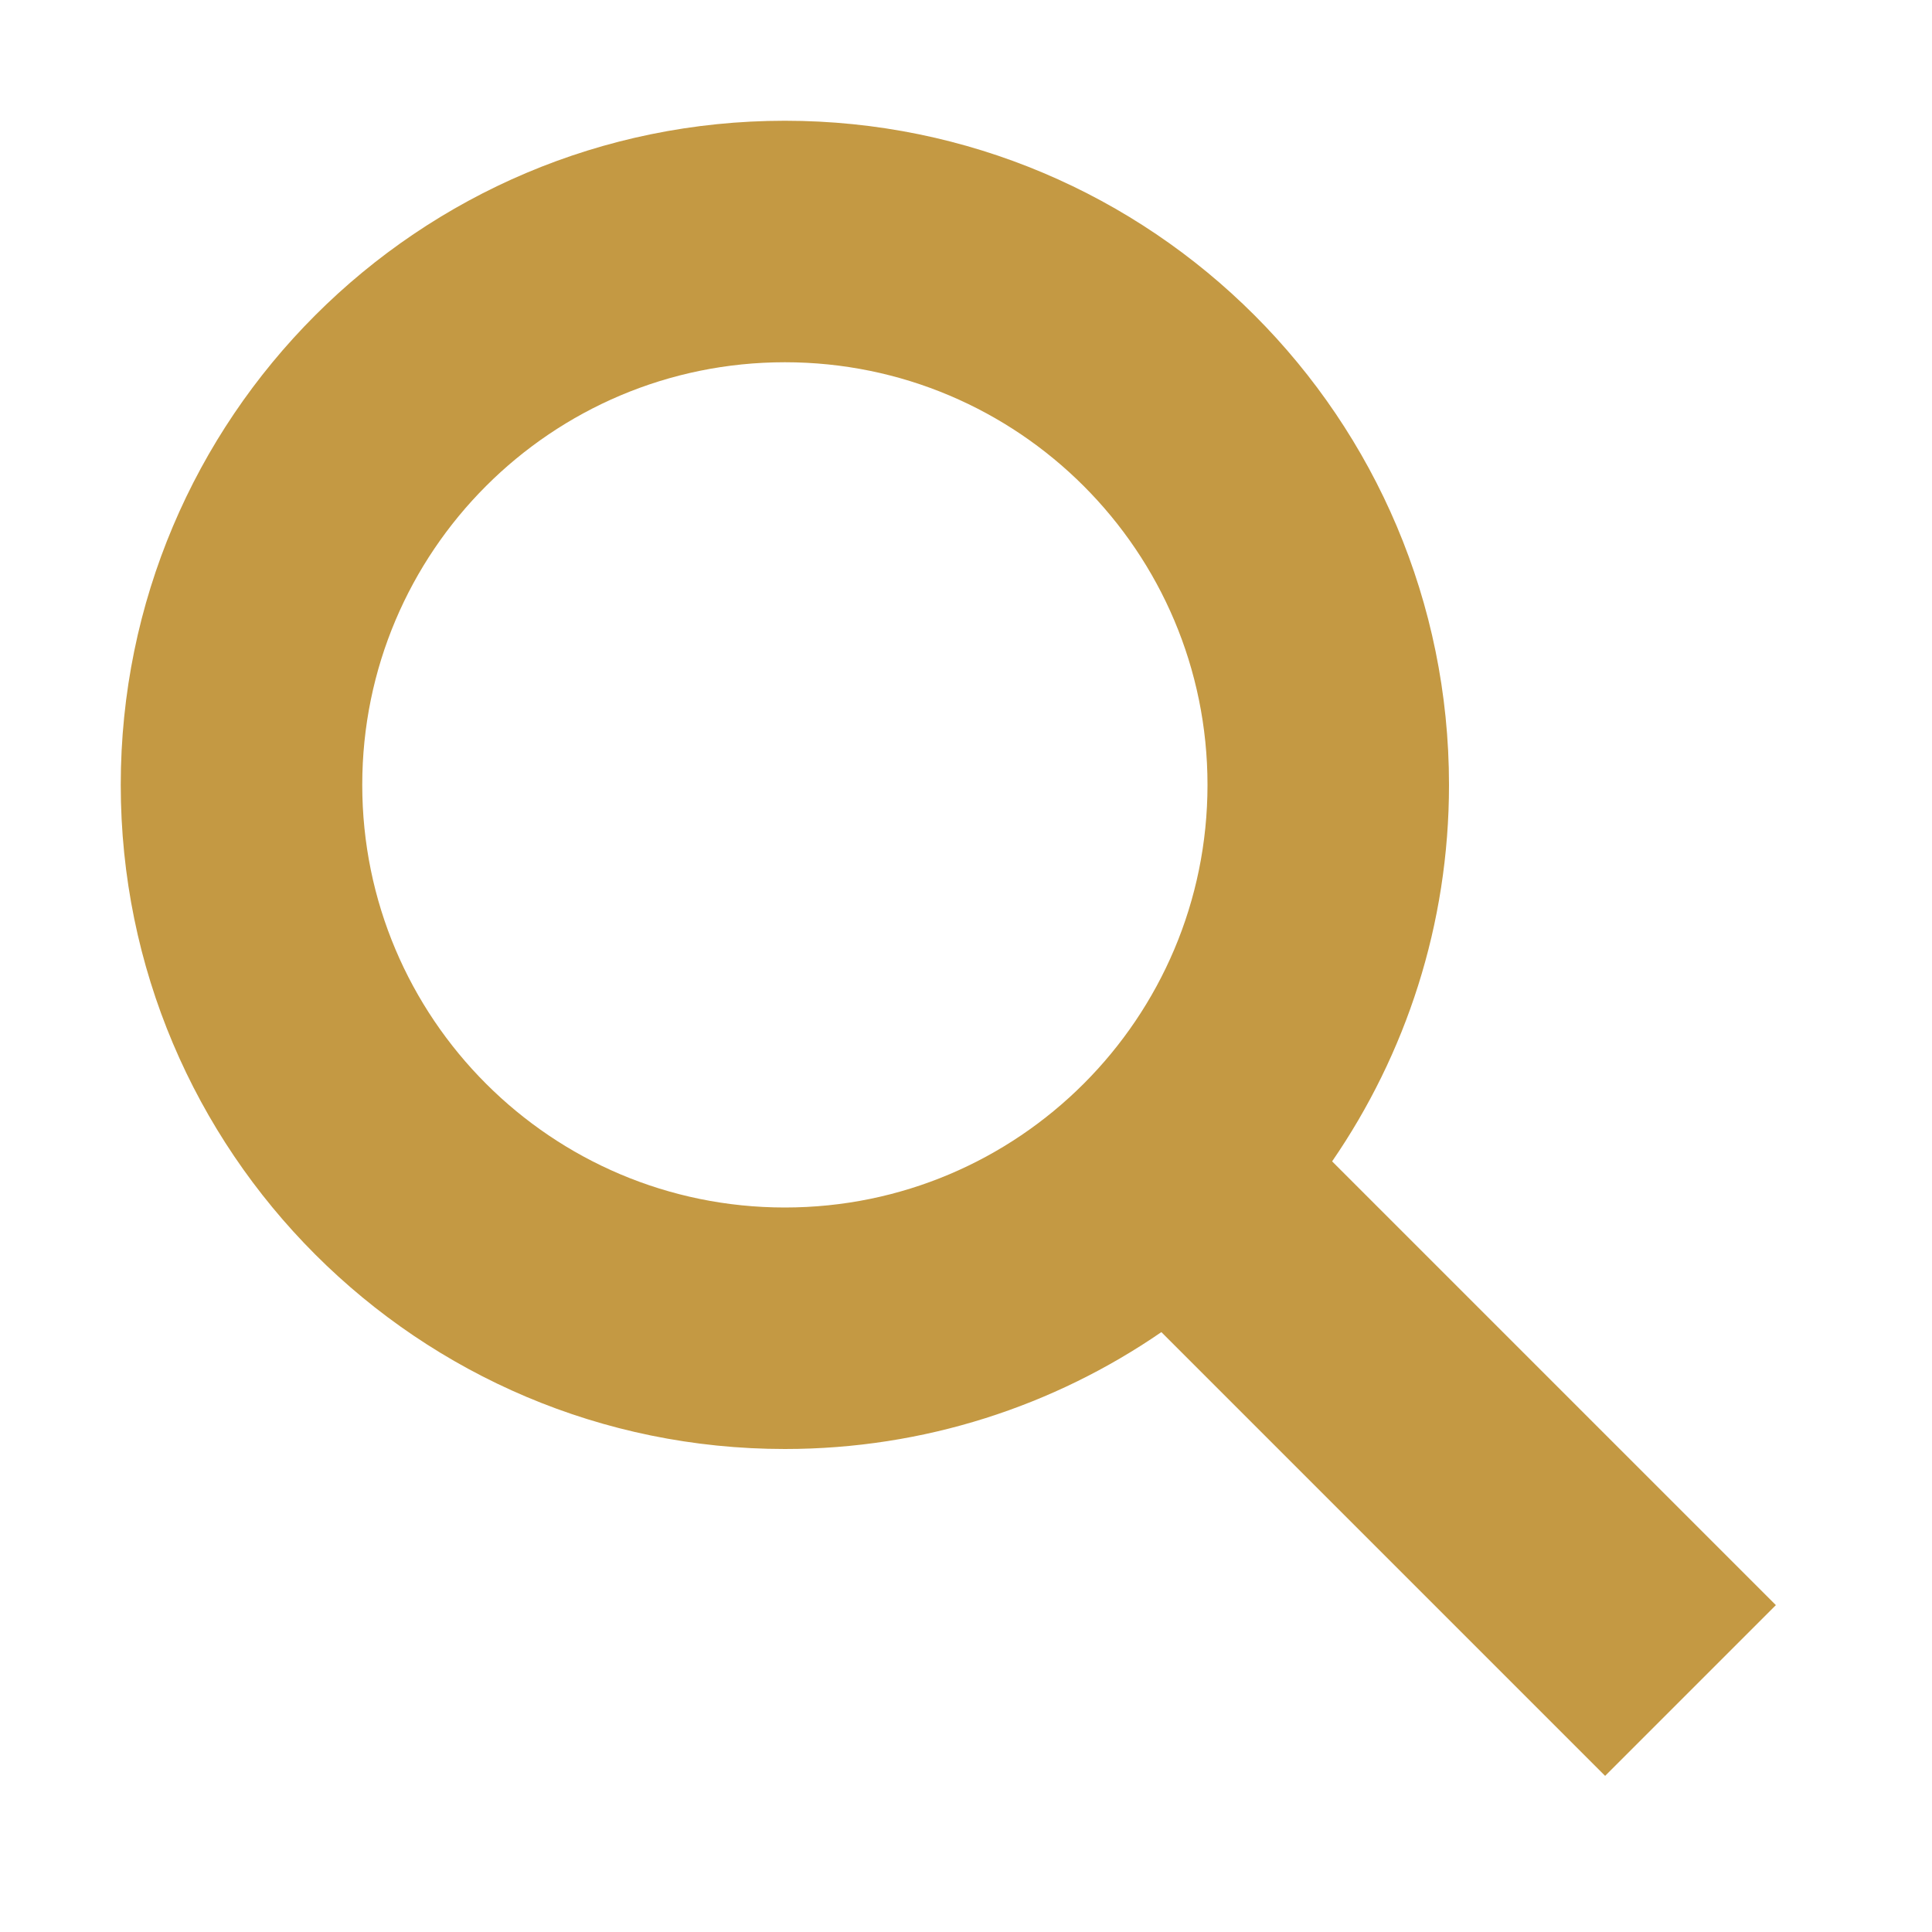
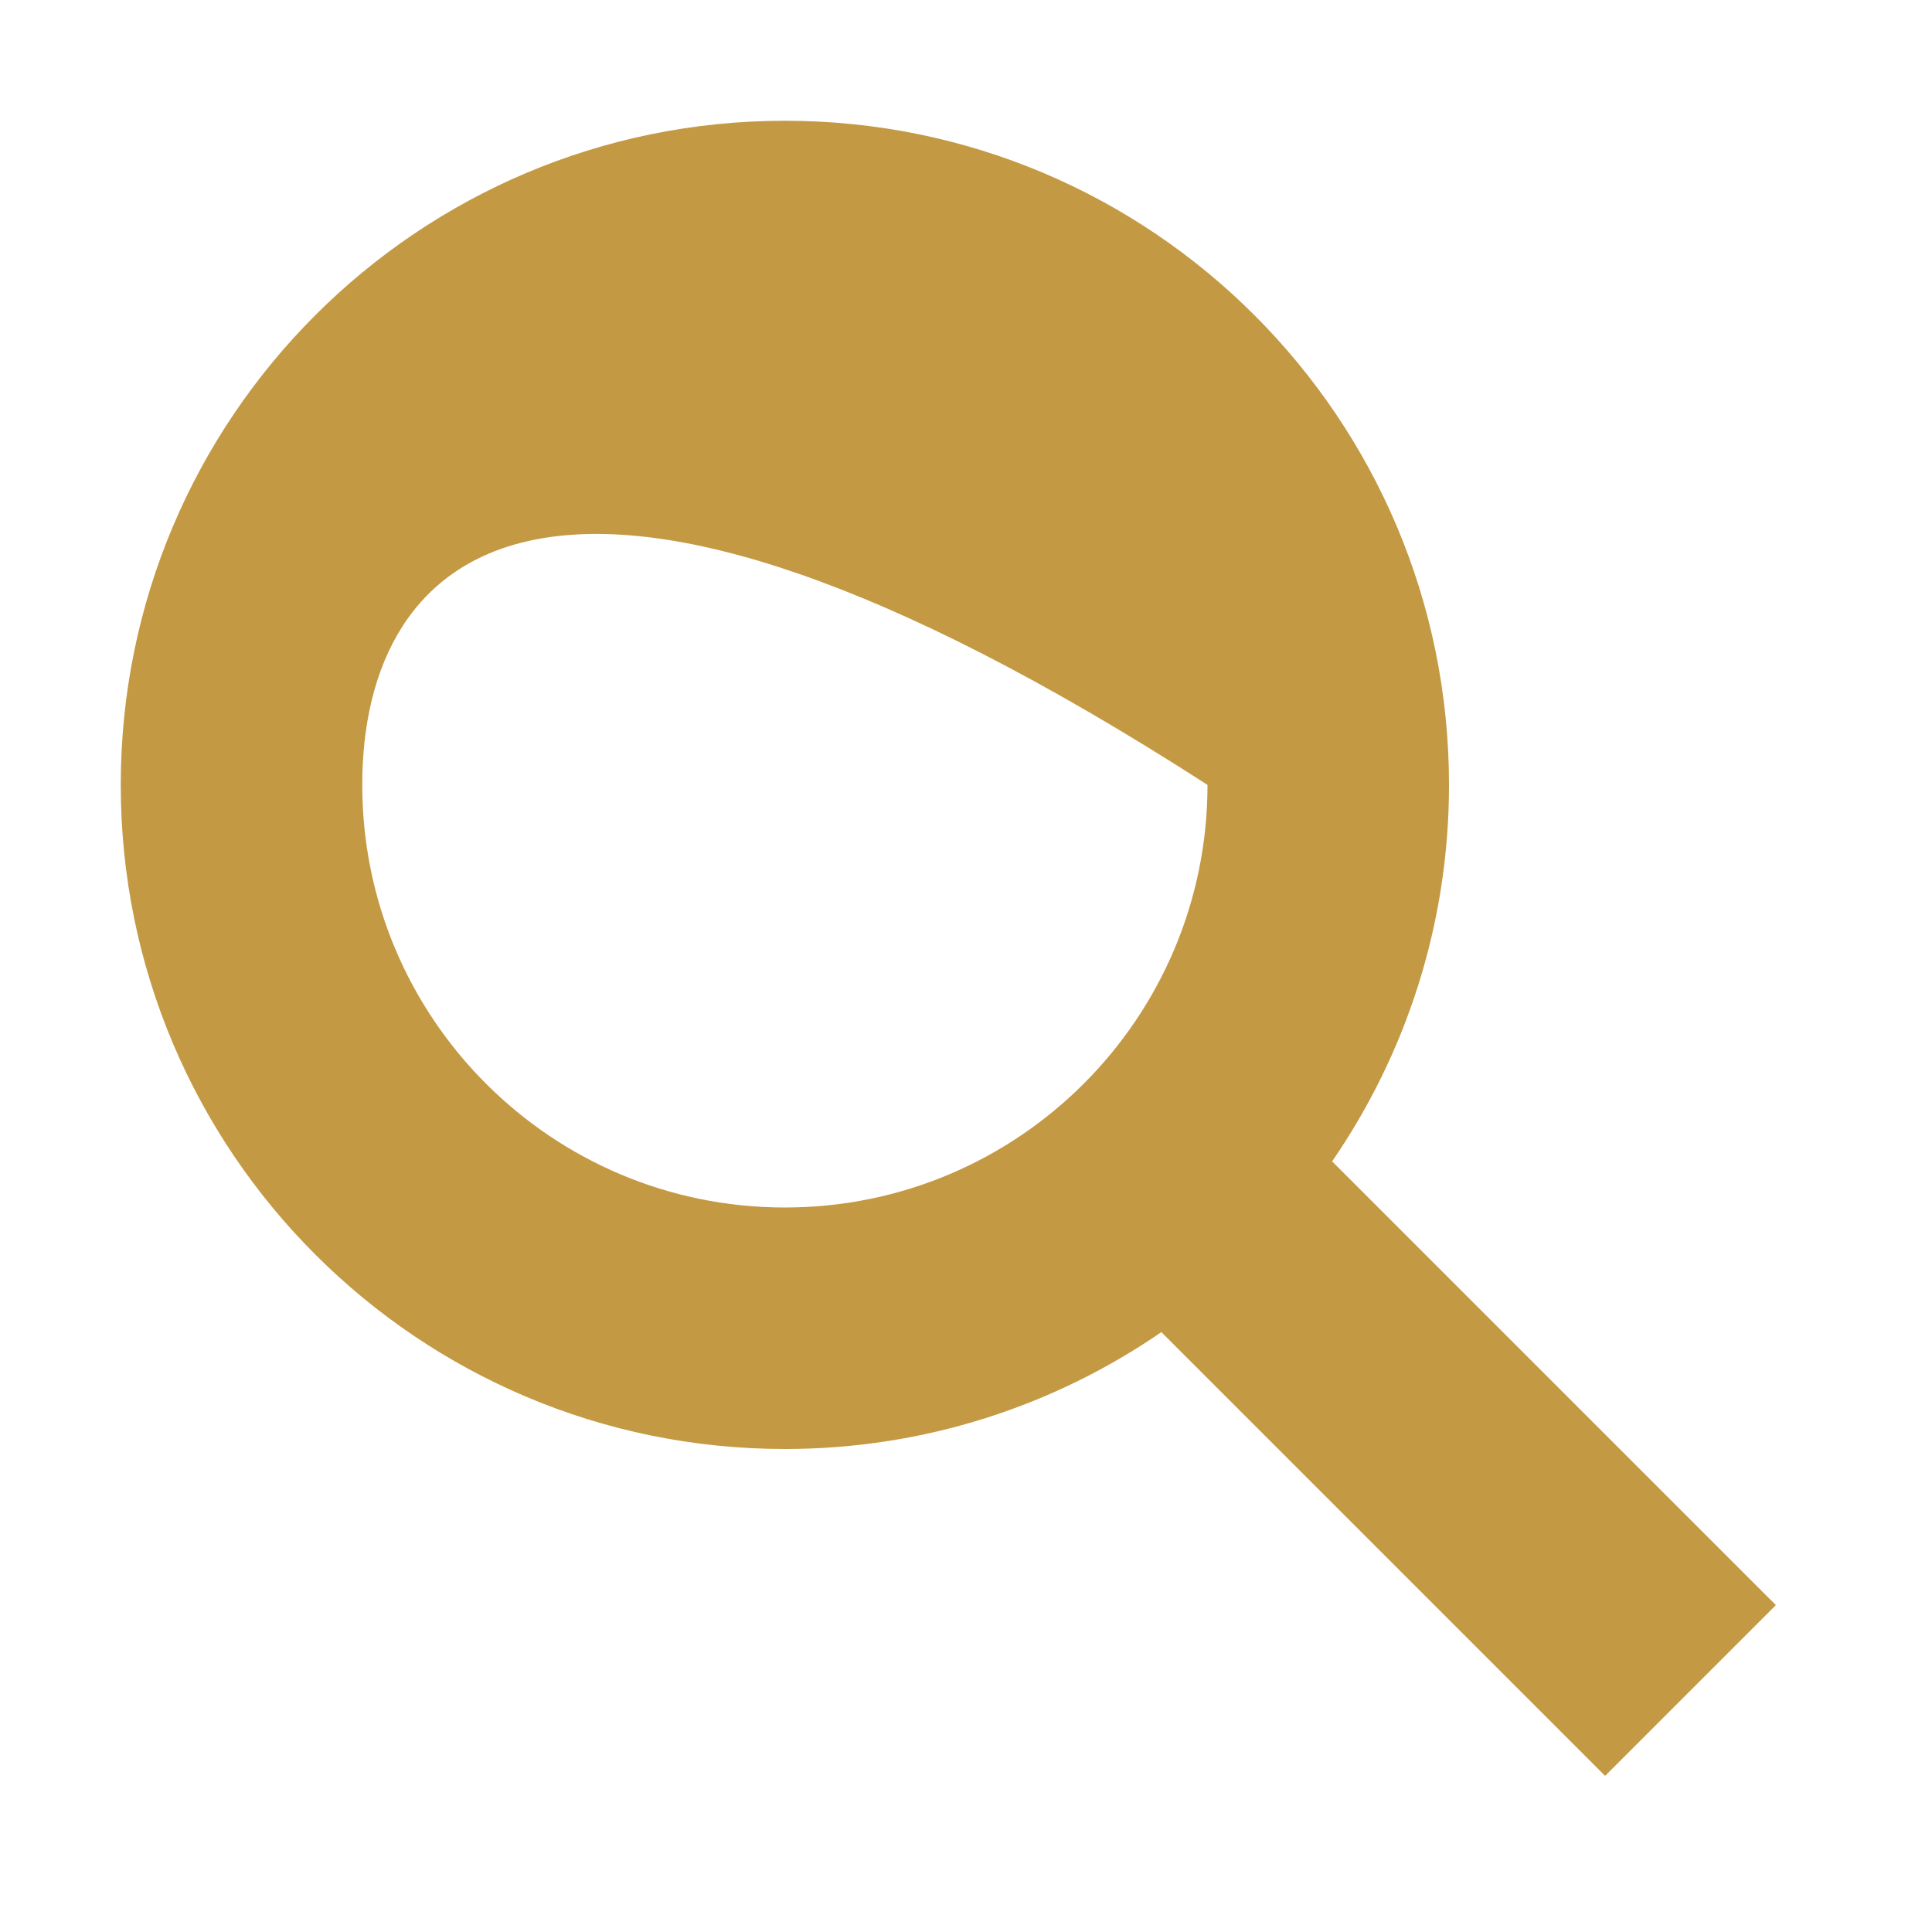
<svg xmlns="http://www.w3.org/2000/svg" height="16" viewBox="0 0 16 16" width="16">
-   <path d="M9.618,11.032 C8.731,11.642 7.657,12 6.5,12 C3.462,12 1,9.538 1,6.5 C1,3.462 3.462,1 6.5,1 C9.538,1 12,3.462 12,6.5 C12,7.657 11.642,8.731 11.032,9.618 L14.707,13.293 L13.293,14.707 L9.618,11.032 Z M6.5,10 C8.433,10 10,8.433 10,6.5 C10,4.567 8.433,3 6.5,3 C4.567,3 3,4.567 3,6.5 C3,8.433 4.567,10 6.5,10 Z" fill-rule="evenodd" fill="#c49943" opacity="1" original-fill="#956251" />
+   <path d="M9.618,11.032 C8.731,11.642 7.657,12 6.5,12 C3.462,12 1,9.538 1,6.5 C1,3.462 3.462,1 6.5,1 C9.538,1 12,3.462 12,6.5 C12,7.657 11.642,8.731 11.032,9.618 L14.707,13.293 L13.293,14.707 L9.618,11.032 Z M6.5,10 C8.433,10 10,8.433 10,6.5 C4.567,3 3,4.567 3,6.5 C3,8.433 4.567,10 6.5,10 Z" fill-rule="evenodd" fill="#c49943" opacity="1" original-fill="#956251" />
</svg>